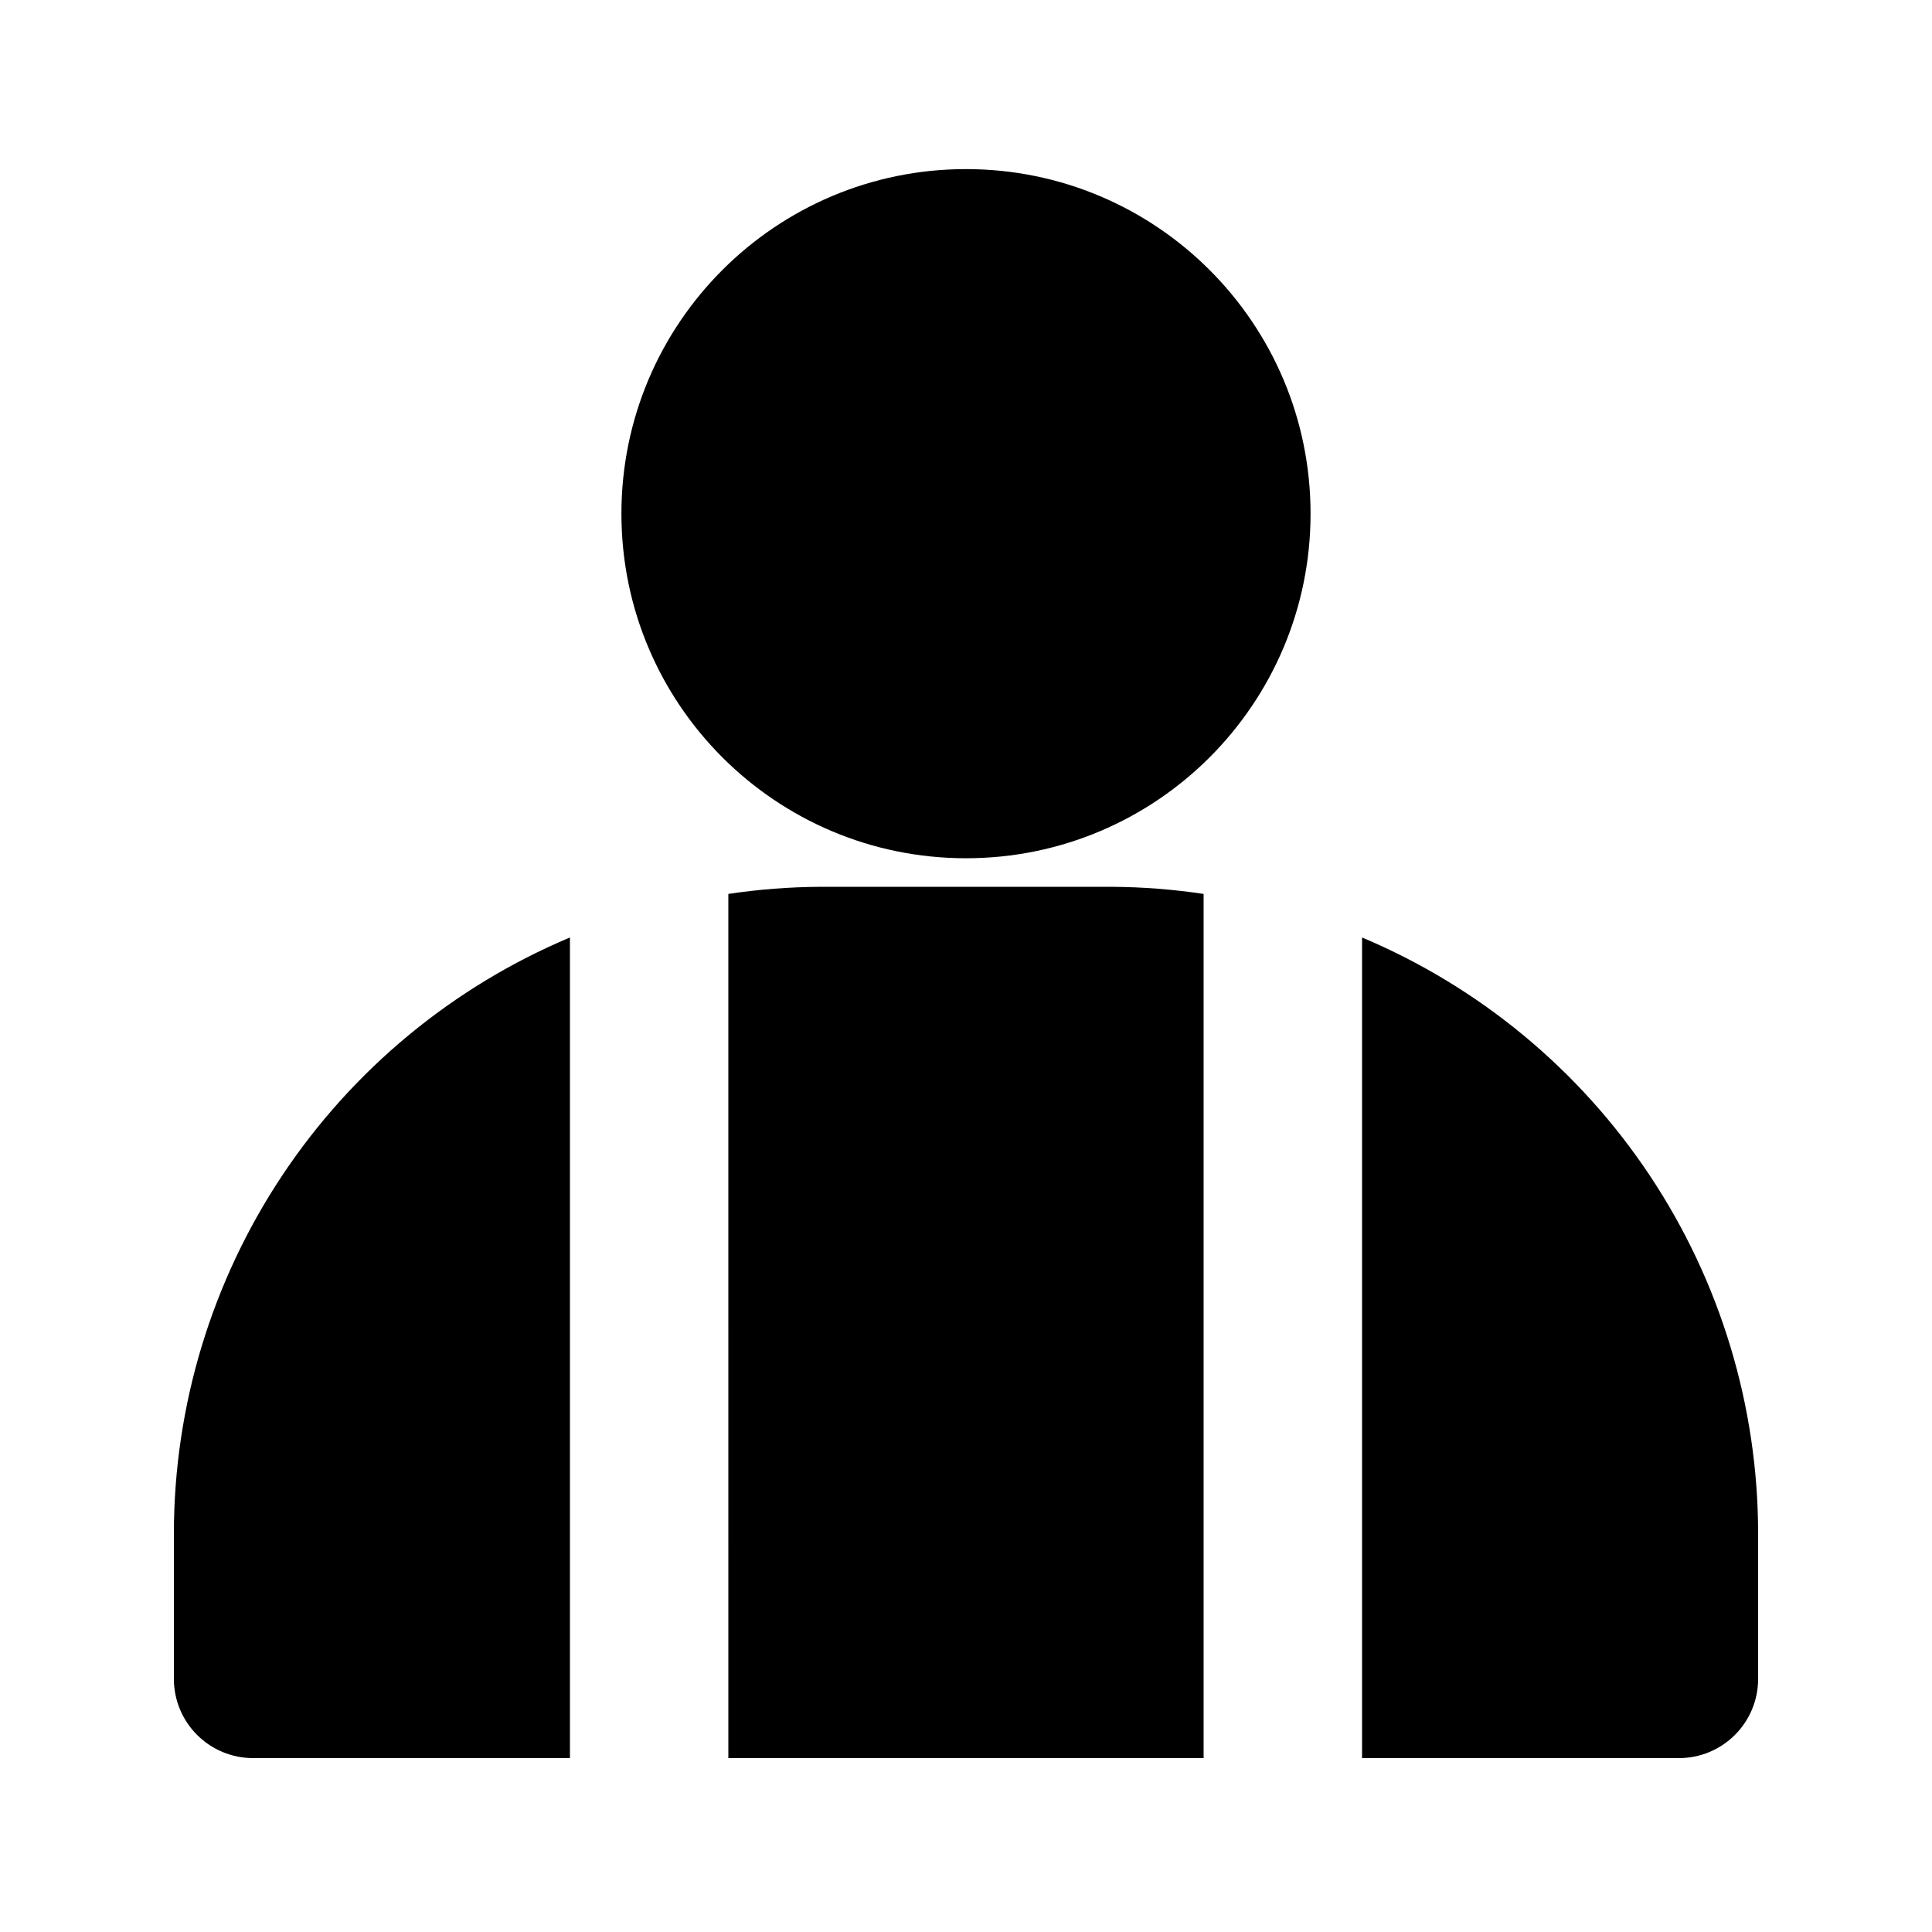
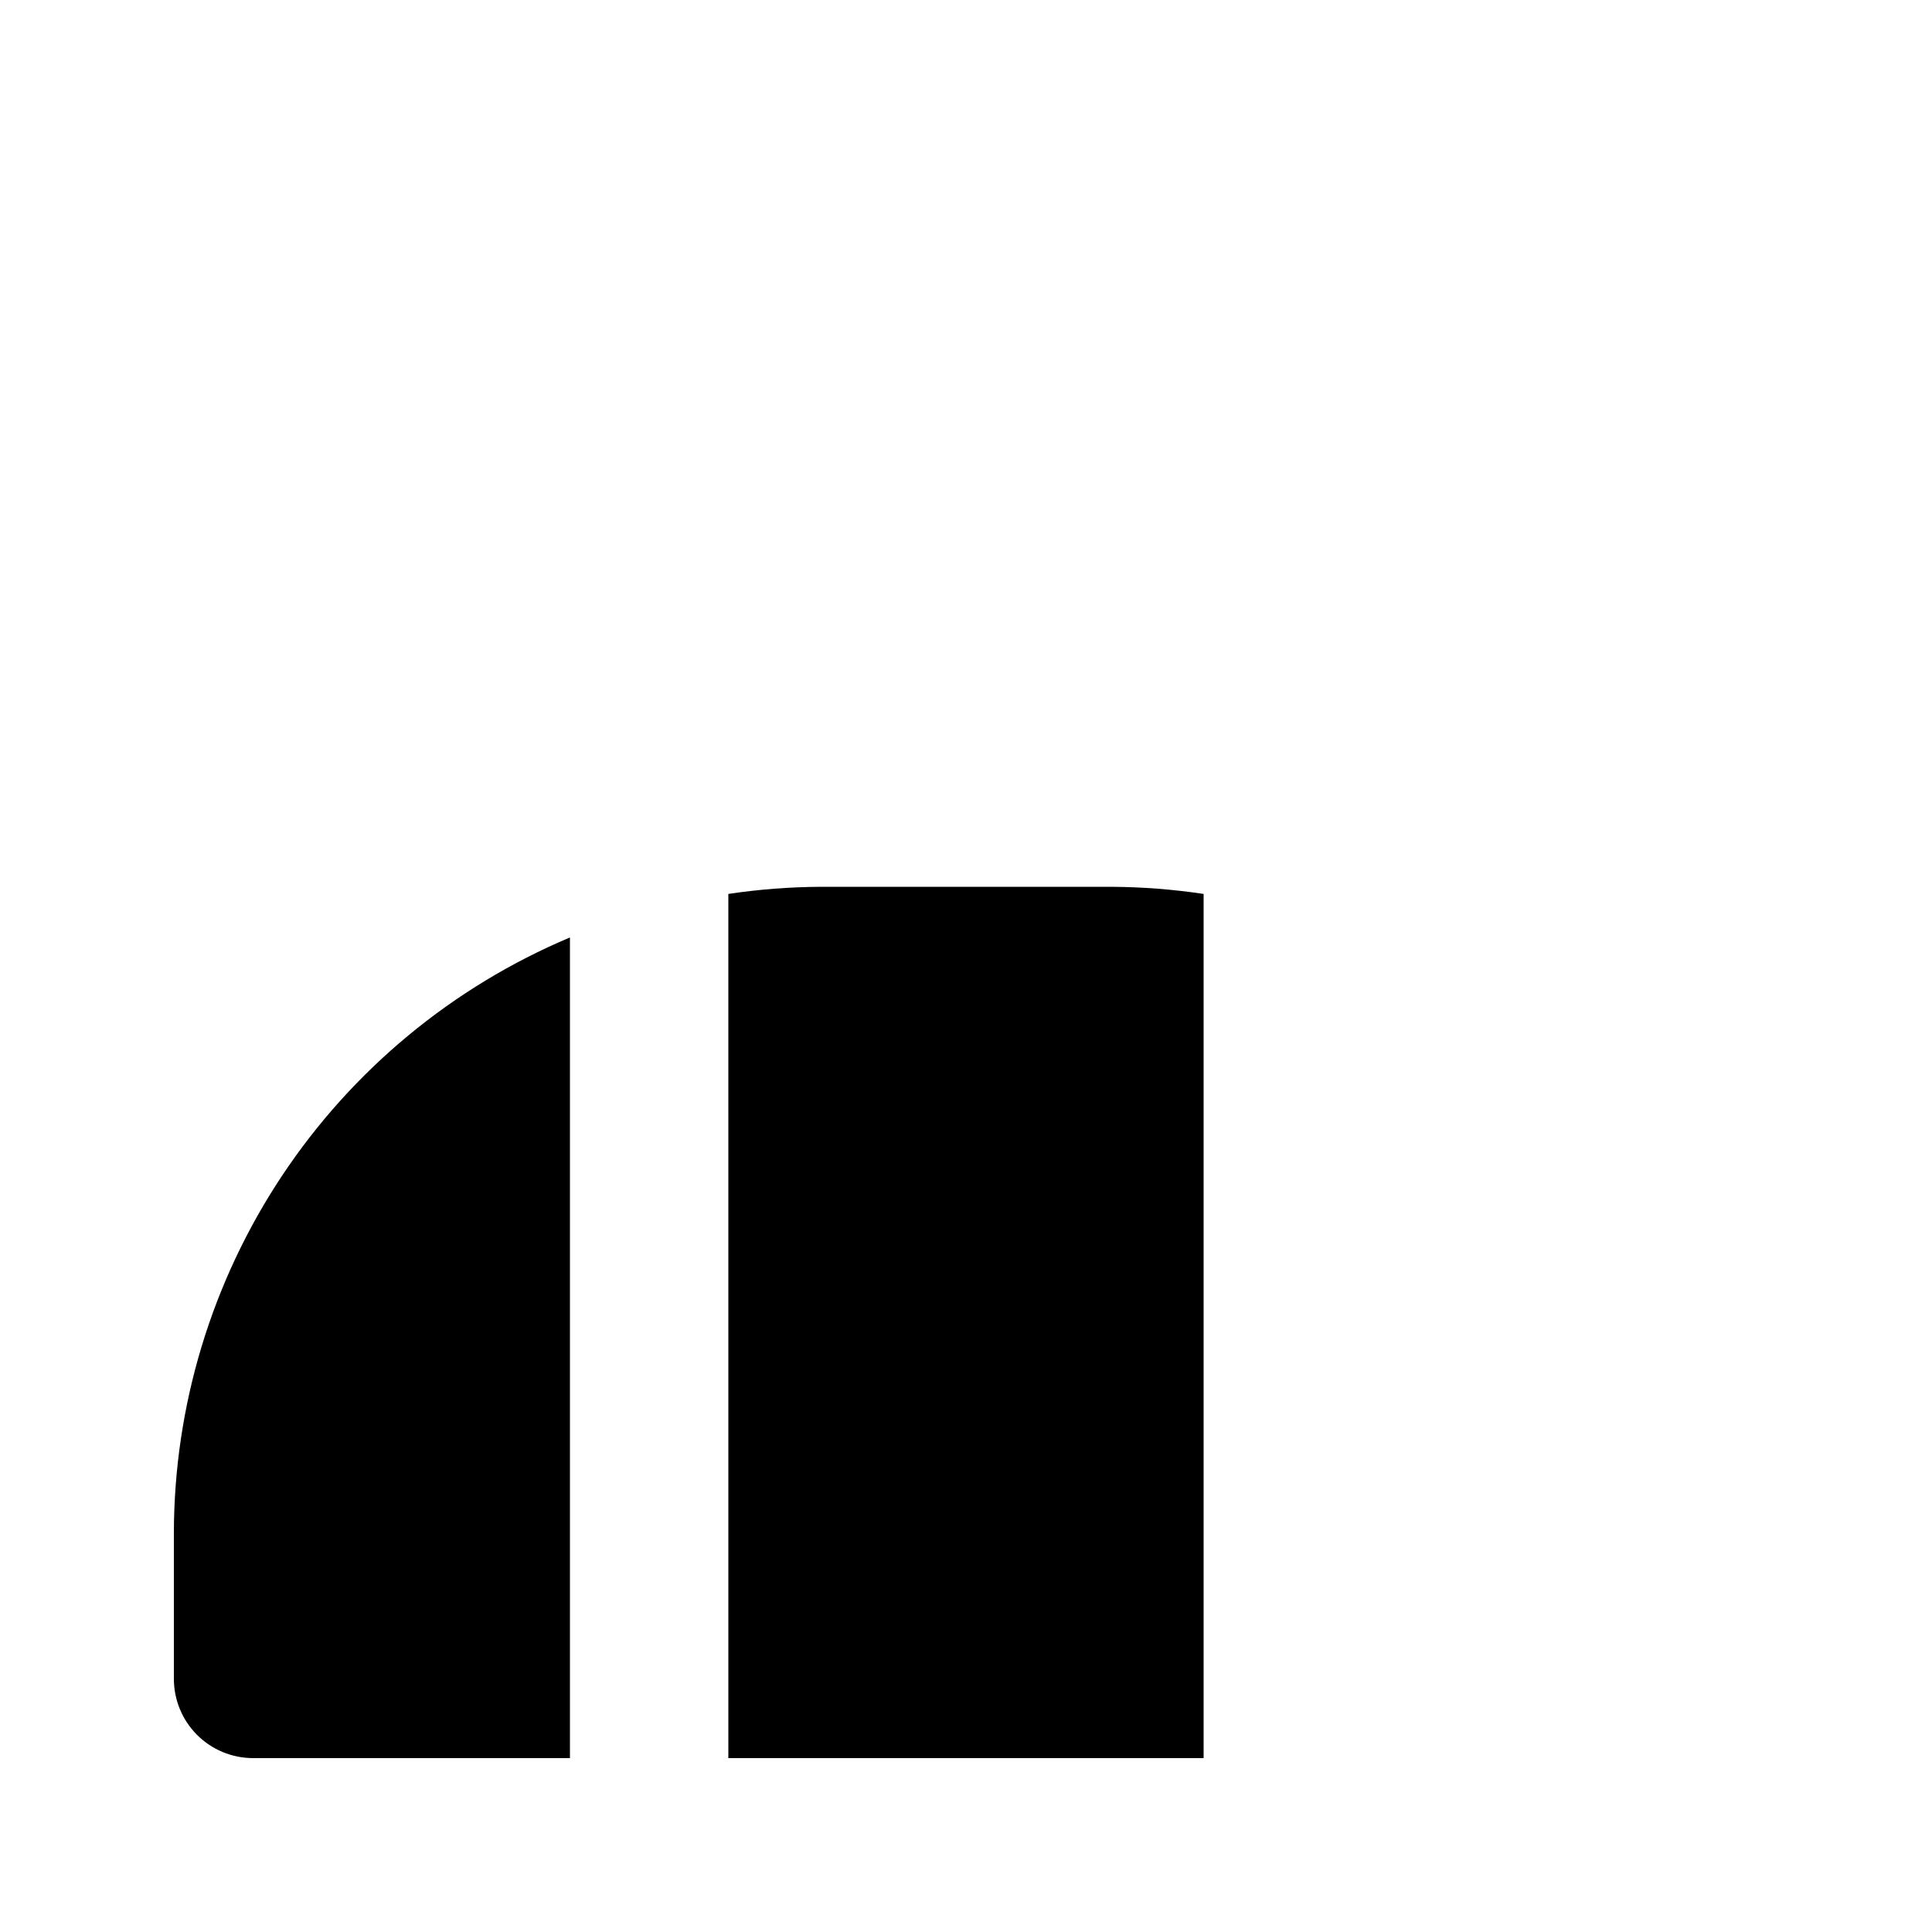
<svg xmlns="http://www.w3.org/2000/svg" fill="#000000" width="800px" height="800px" version="1.1" viewBox="144 144 512 512">
  <g>
-     <path d="m491.31 280.13c0 50.434-40.883 91.316-91.312 91.316-50.434 0-91.316-40.883-91.316-91.316 0-50.43 40.883-91.316 91.316-91.316 50.43 0 91.312 40.887 91.312 91.316" />
    <path d="m295.04 392.44c-31.074 13.082-57.605 35.035-76.273 63.109-18.668 28.078-28.648 61.035-28.688 94.75v38.625c0 5.57 2.211 10.906 6.148 14.844s9.277 6.148 14.844 6.148h83.969z" />
    <path d="m337.02 609.92h125.95v-229.02c-8.062-1.207-16.199-1.84-24.352-1.887h-77.25c-8.152 0.047-16.293 0.68-24.352 1.887z" />
-     <path d="m504.96 392.44v217.48h83.969c5.57 0 10.906-2.211 14.844-6.148s6.148-9.273 6.148-14.844v-38.625c-0.039-33.715-10.02-66.672-28.688-94.75-18.668-28.074-45.195-50.027-76.273-63.109z" />
  </g>
</svg>